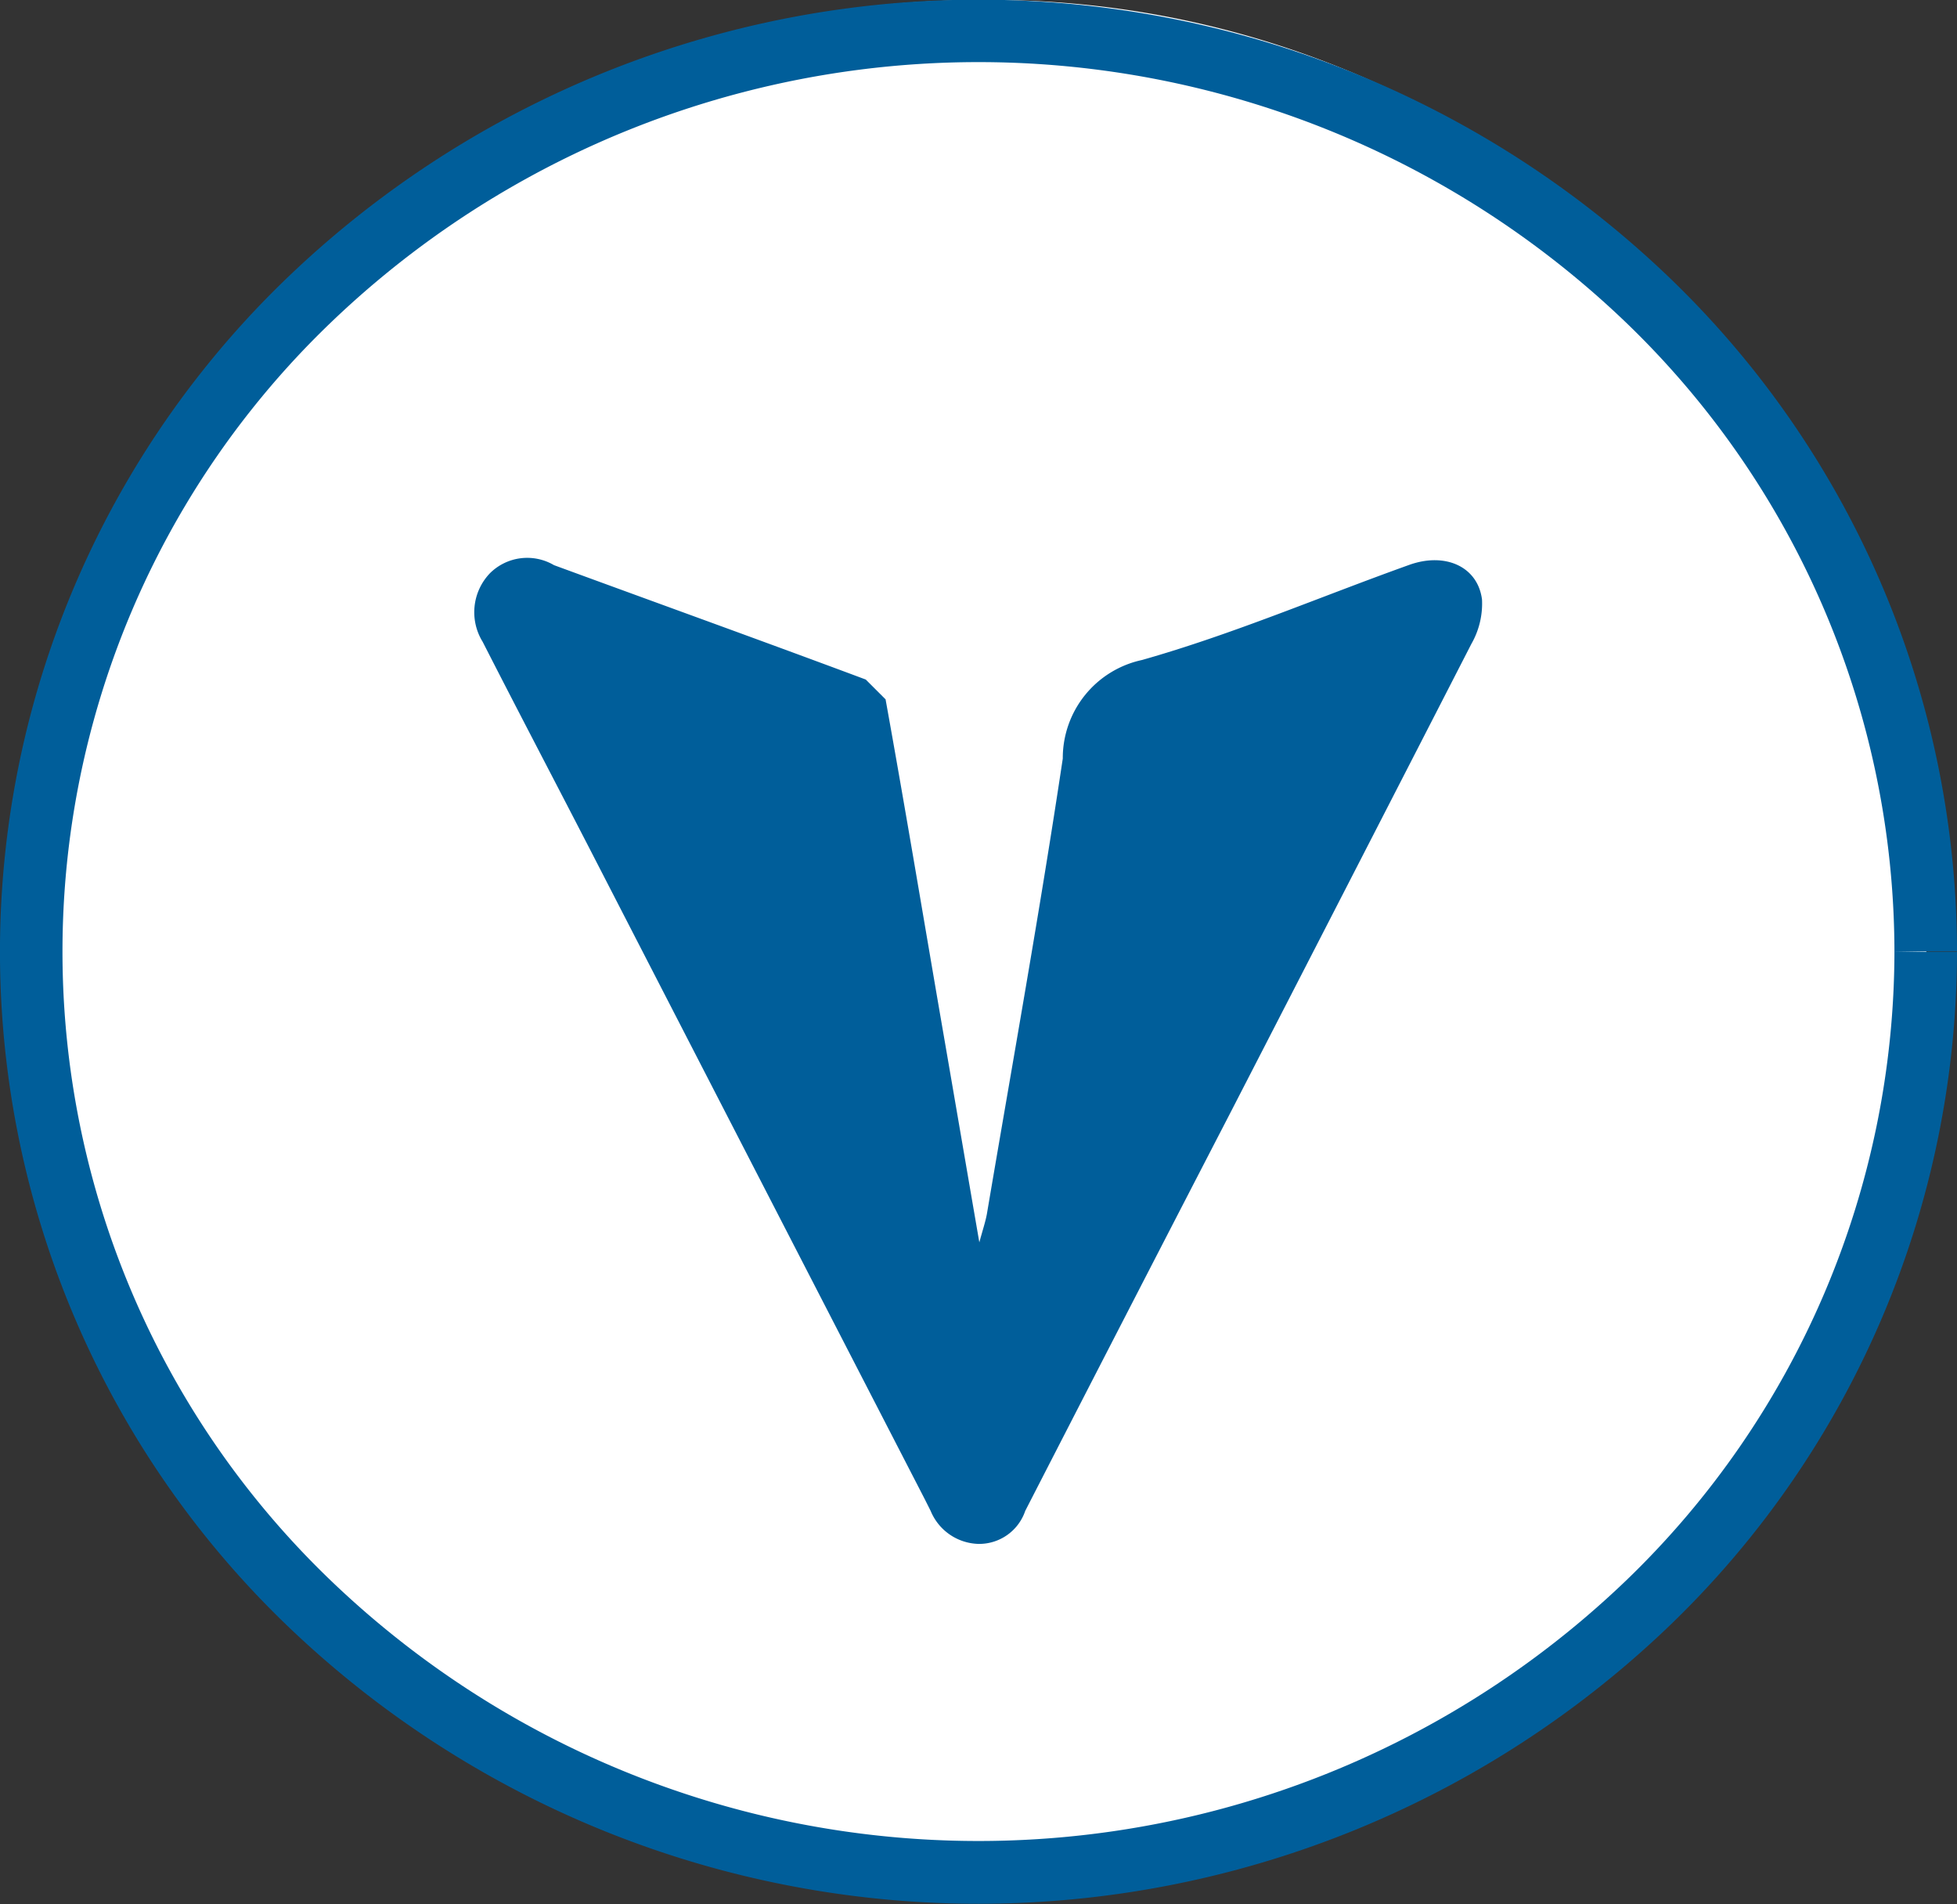
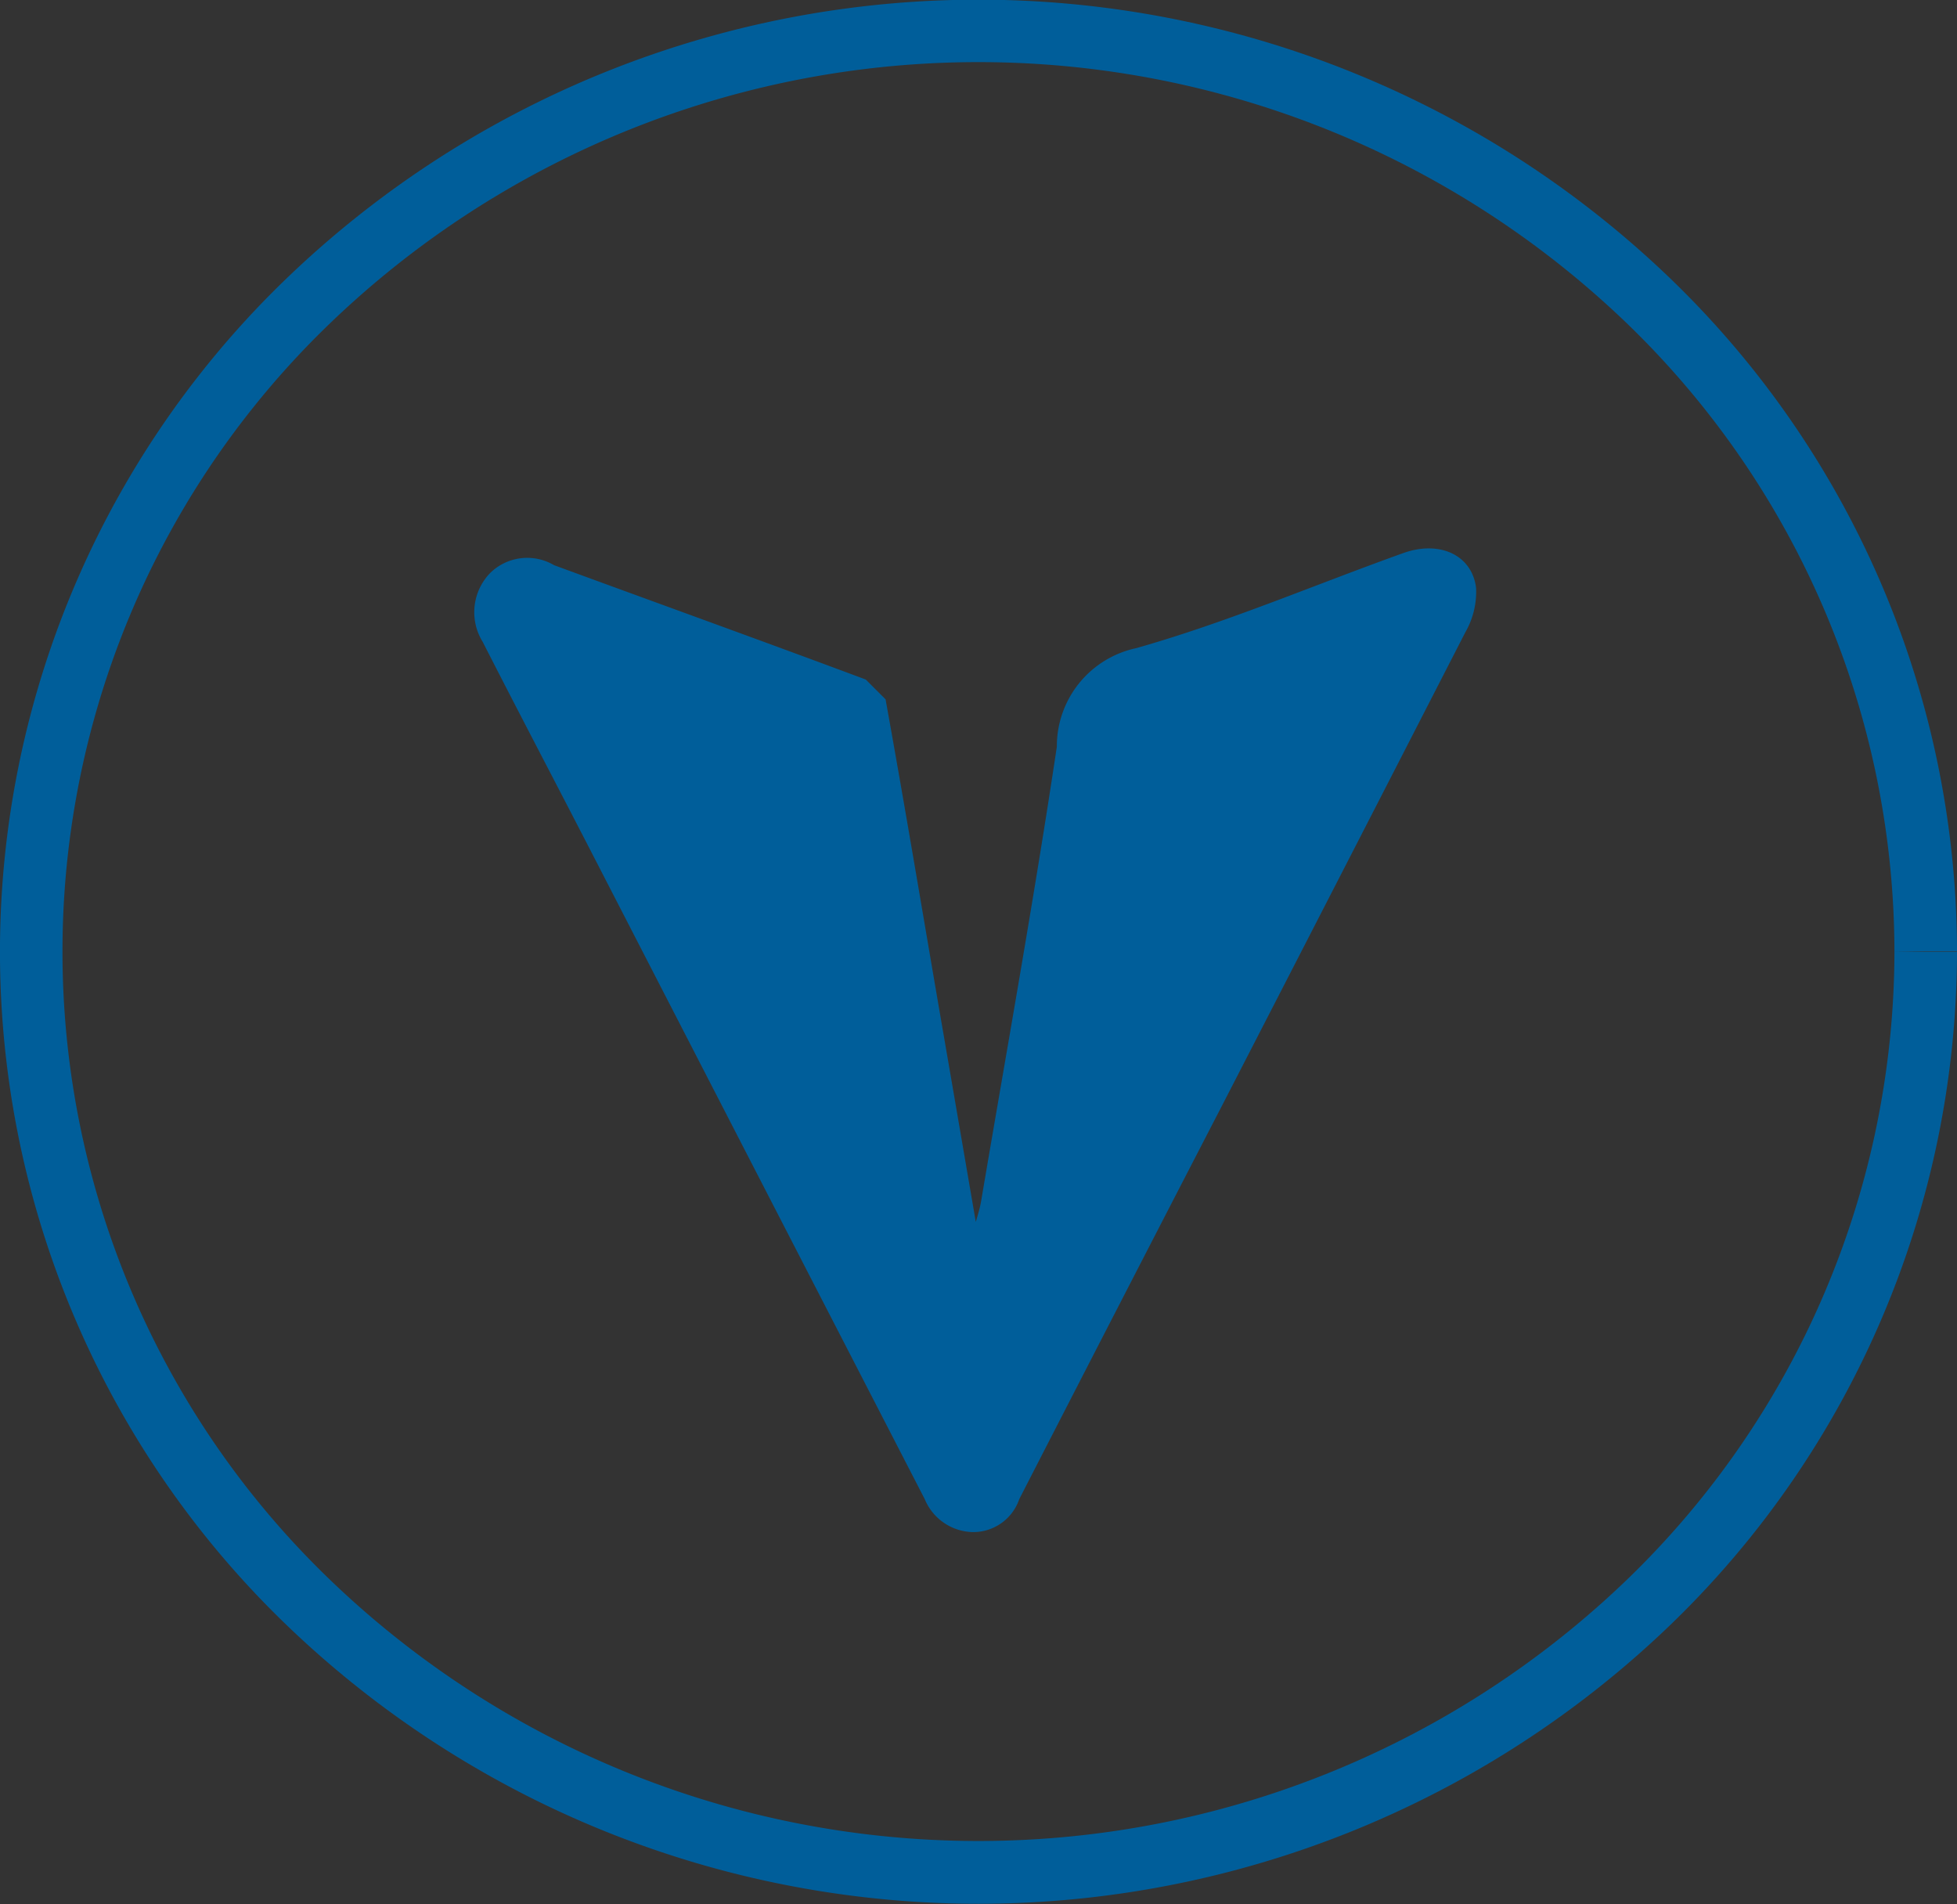
<svg xmlns="http://www.w3.org/2000/svg" width="29.652" height="28.847" viewBox="0 0 29.652 28.847">
  <rect x="0" y="0" width="29.652" height="28.847" fill="#333333" stroke="none" />
-   <path d="M92.844,236.668A14.365,14.365,0,1,1,78.485,222.7a14.168,14.168,0,0,1,14.36,13.969" transform="translate(-63.661 -222.699)" fill="#fff" />
  <path d="M93.095,237.121h.475a14.188,14.188,0,0,1-4.348,10.2,15.122,15.122,0,0,1-20.959,0,14.152,14.152,0,0,1,0-20.407,15.122,15.122,0,0,1,20.959,0,14.183,14.183,0,0,1,4.348,10.2h-.948a13.245,13.245,0,0,0-4.061-9.523,14.174,14.174,0,0,0-19.636,0,13.2,13.2,0,0,0,0,19.048,14.174,14.174,0,0,0,19.636,0,13.246,13.246,0,0,0,4.061-9.525Z" transform="translate(-63.918 -222.699)" fill="#005e9a" />
-   <path d="M74.774,236.837c-.209-1.211-.4-2.33-.594-3.451-.274-1.594-.54-3.189-.827-4.778l-.3-.3c-1.572-.587-3.15-1.155-4.724-1.733a.8.8,0,0,0-.971.123.853.853,0,0,0-.11,1.038c.525,1.029,1.063,2.054,1.592,3.079q2.553,4.958,5.106,9.909l.09.179a.807.807,0,0,0,.724.5.737.737,0,0,0,.709-.5q1.54-3,3.092-6,1.836-3.565,3.668-7.135a1.23,1.23,0,0,0,.161-.673c-.065-.5-.558-.718-1.1-.525-1.352.484-2.675,1.052-4.052,1.442a1.52,1.52,0,0,0-1.2,1.493c-.345,2.3-.76,4.6-1.15,6.9-.022.119-.061.233-.117.439" transform="translate(-59.935 -218.013)" fill="#005e9a" />
+   <path d="M74.774,236.837c-.209-1.211-.4-2.33-.594-3.451-.274-1.594-.54-3.189-.827-4.778l-.3-.3c-1.572-.587-3.15-1.155-4.724-1.733a.8.8,0,0,0-.971.123.853.853,0,0,0-.11,1.038c.525,1.029,1.063,2.054,1.592,3.079q2.553,4.958,5.106,9.909a.807.807,0,0,0,.724.5.737.737,0,0,0,.709-.5q1.54-3,3.092-6,1.836-3.565,3.668-7.135a1.23,1.23,0,0,0,.161-.673c-.065-.5-.558-.718-1.1-.525-1.352.484-2.675,1.052-4.052,1.442a1.52,1.52,0,0,0-1.2,1.493c-.345,2.3-.76,4.6-1.15,6.9-.022.119-.061.233-.117.439" transform="translate(-59.935 -218.013)" fill="#005e9a" />
</svg>